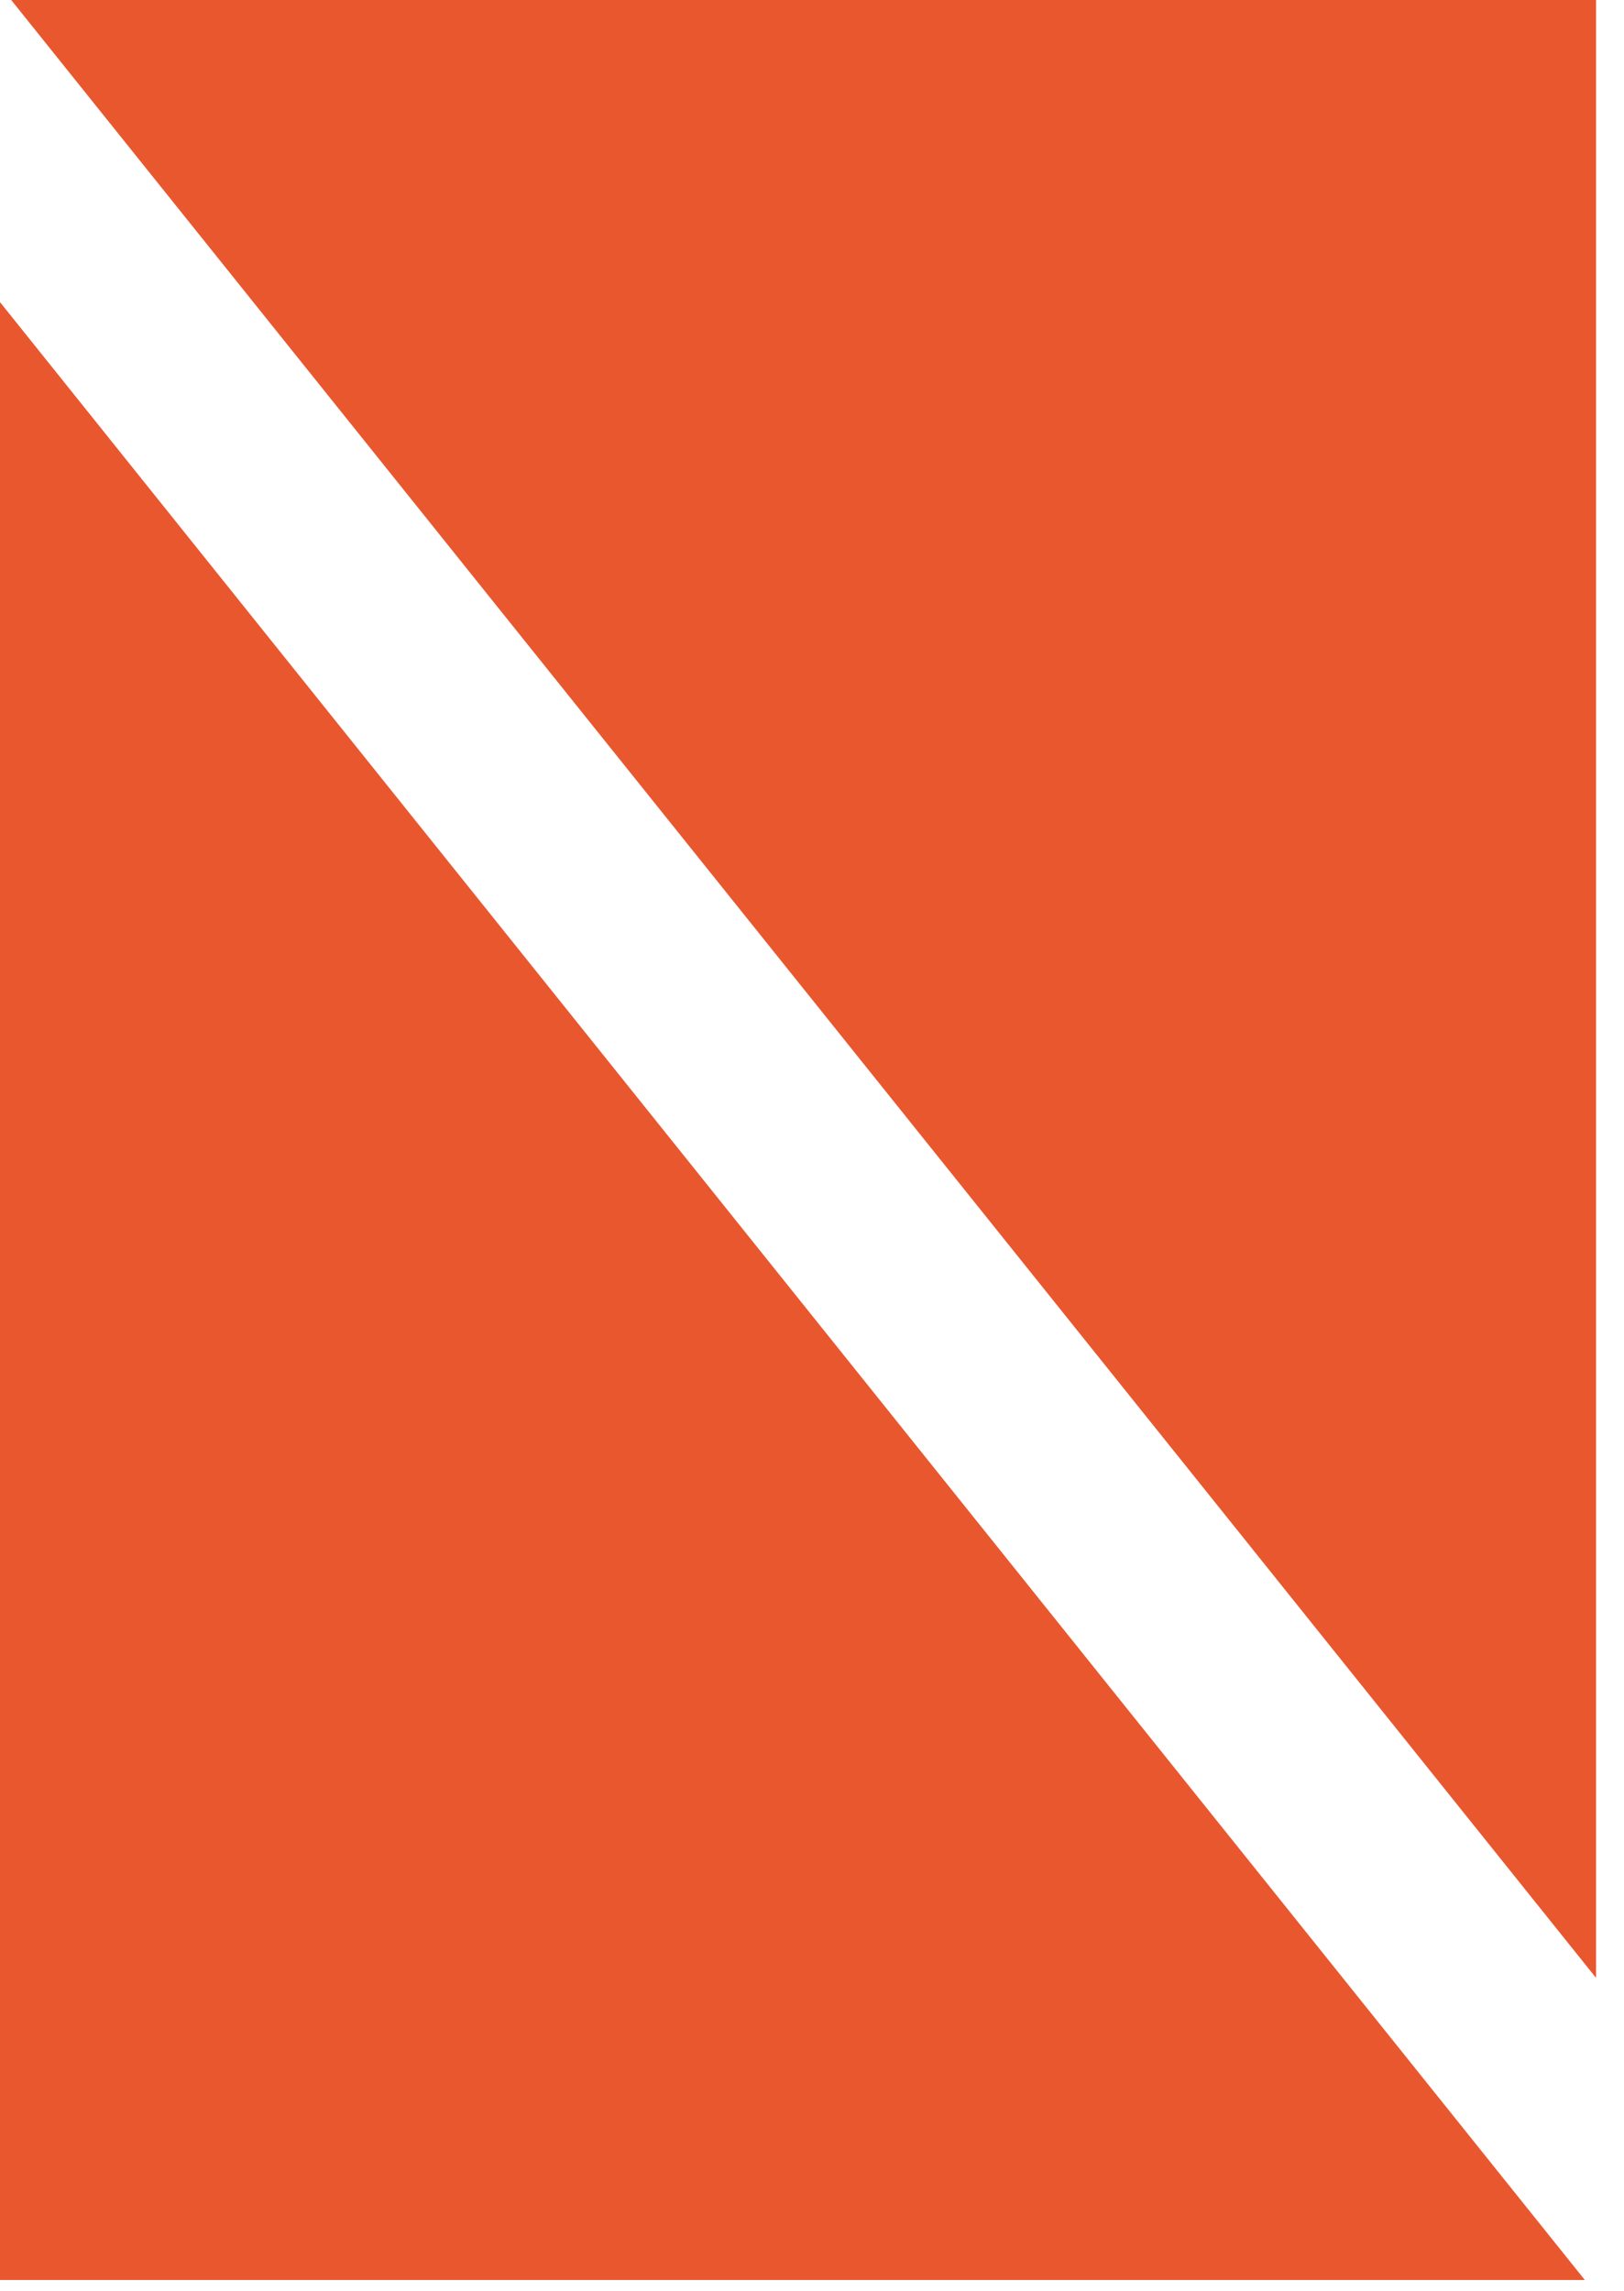
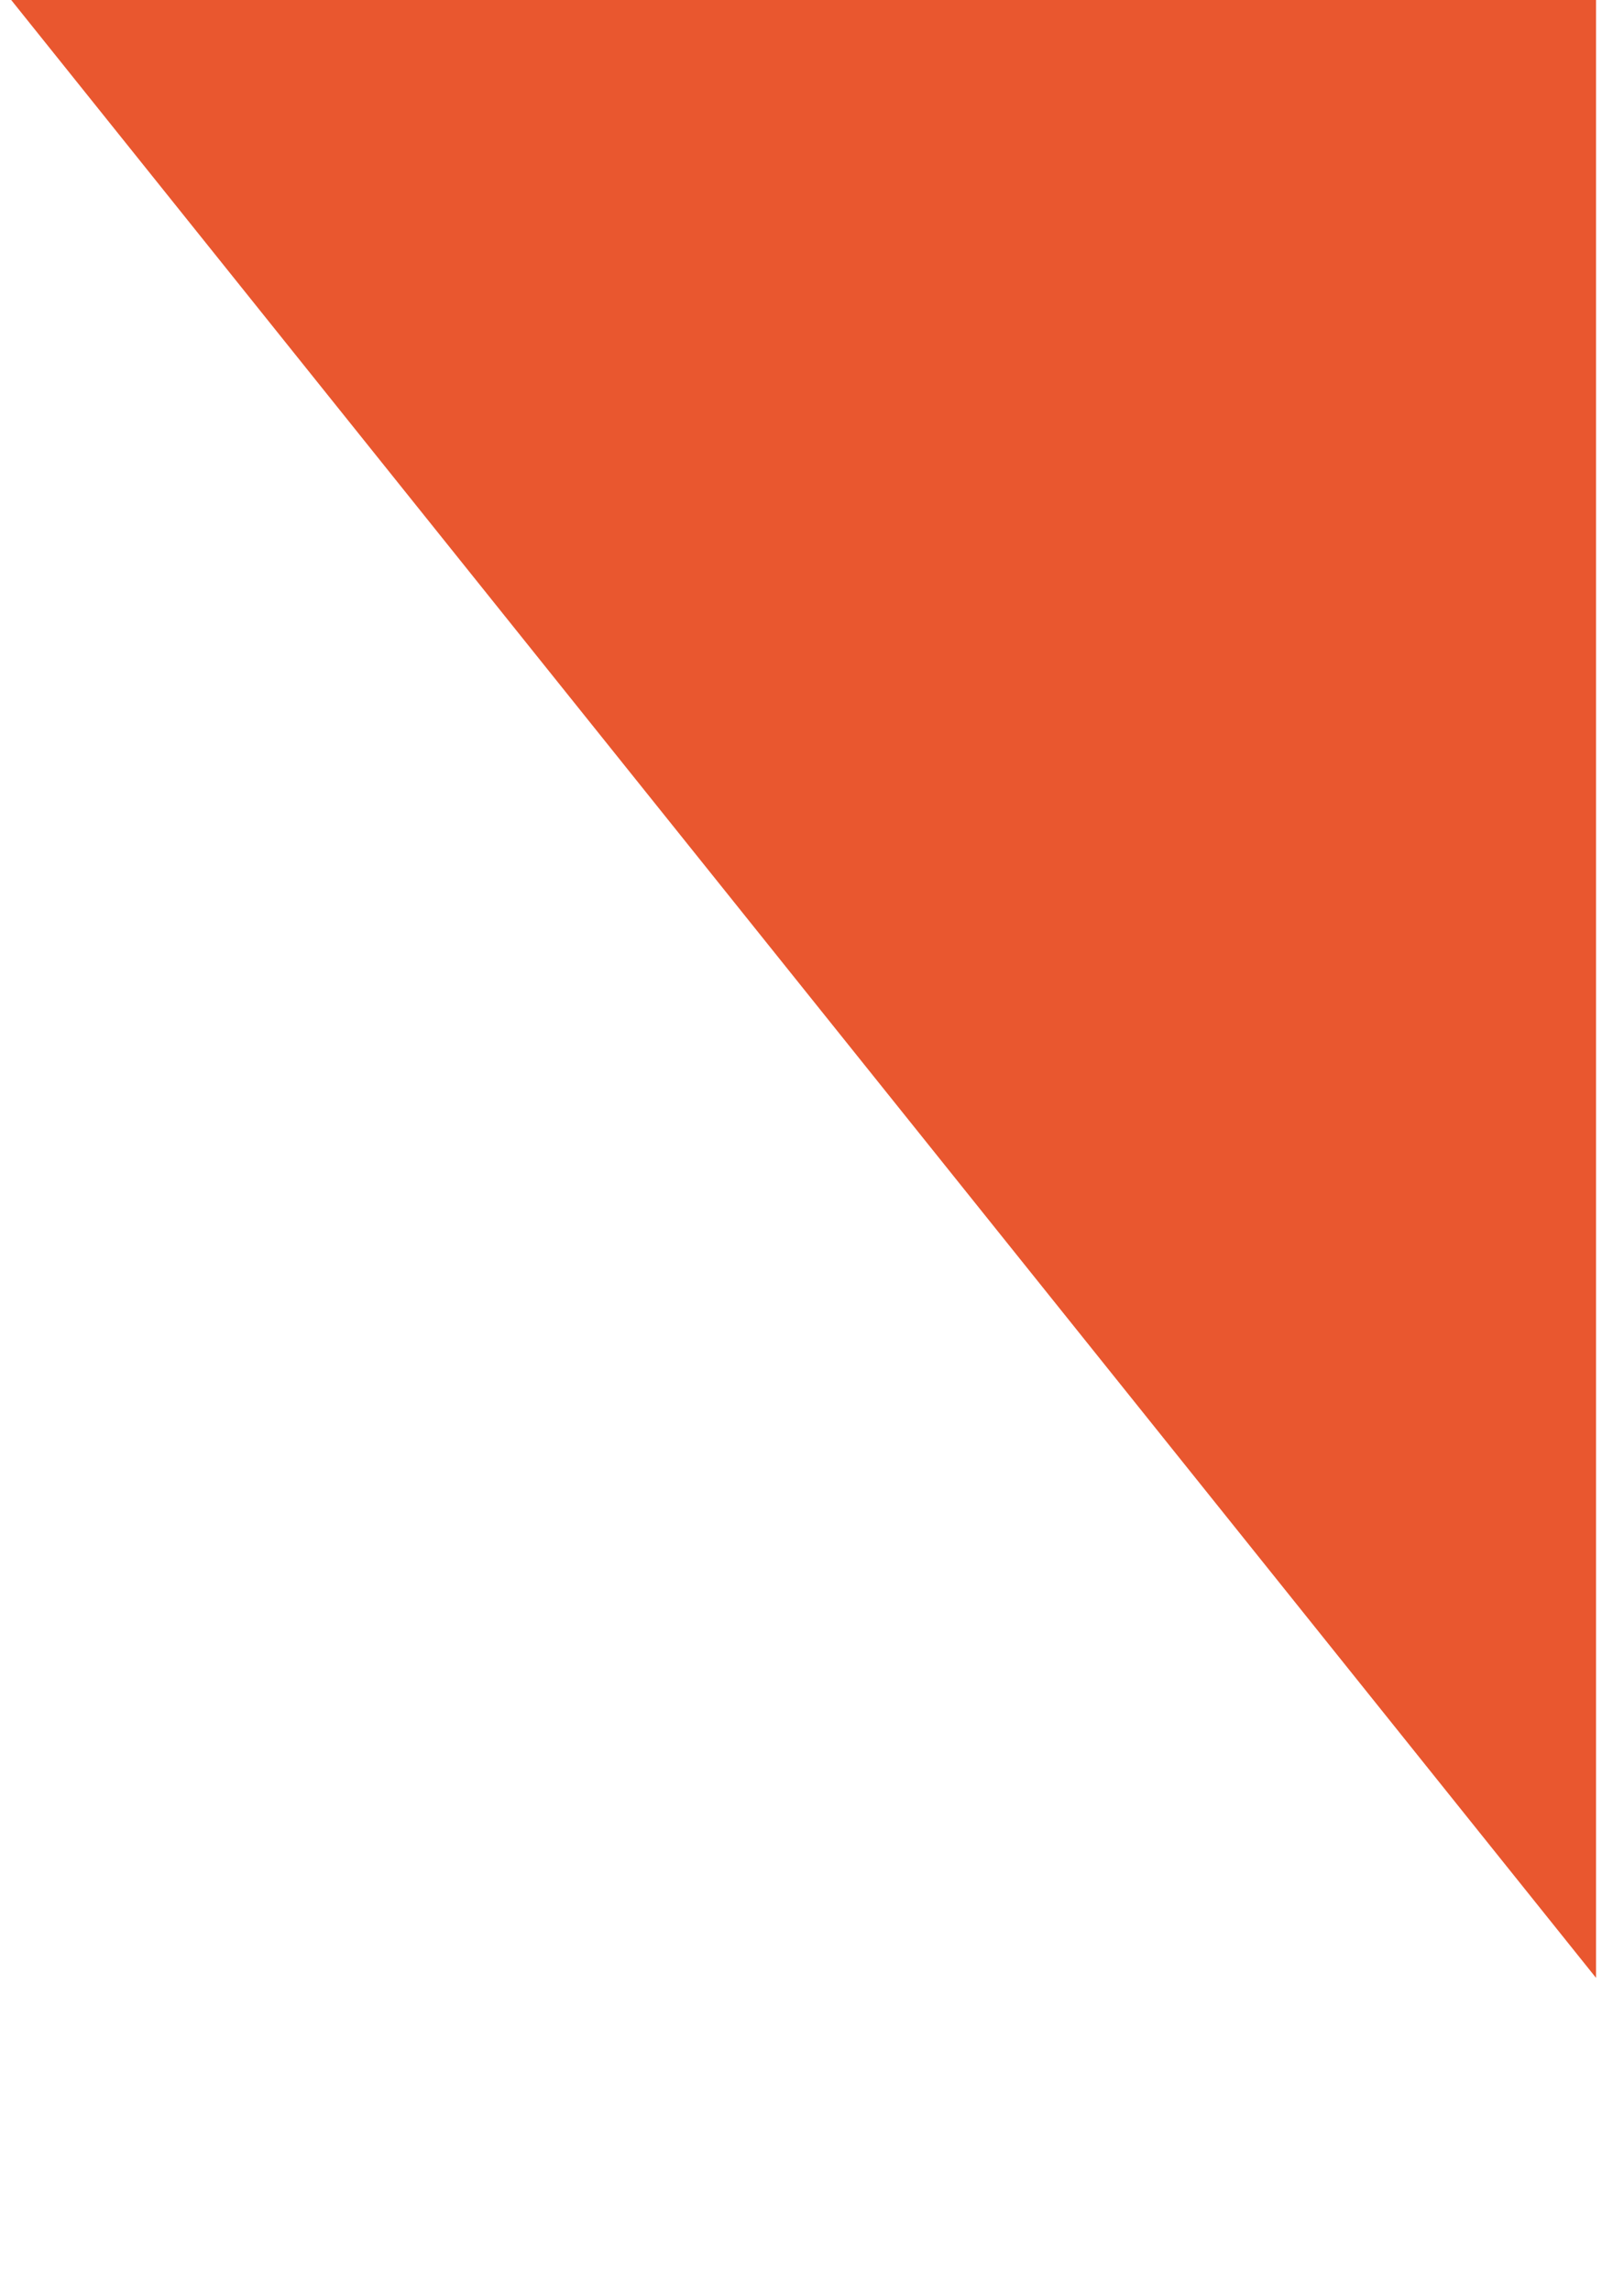
<svg xmlns="http://www.w3.org/2000/svg" width="100%" height="100%" viewBox="0 0 39 55" version="1.1" xml:space="preserve" style="fill-rule:evenodd;clip-rule:evenodd;stroke-linejoin:round;stroke-miterlimit:2;">
  <g transform="matrix(1,0,0,1,-471.672,-128.899)">
    <g transform="matrix(1,0,0,1,471.672,183.64)">
-       <path d="M0,-47.487L0,0L38.059,0L0,-47.487Z" style="fill:rgb(233,87,47);fill-rule:nonzero;" />
-     </g>
+       </g>
    <g transform="matrix(1,0,0,1,510,128.899)">
      <path d="M0,47.487L0,0L-38.059,0L0,47.487Z" style="fill:rgb(233,87,47);fill-rule:nonzero;" />
    </g>
  </g>
</svg>